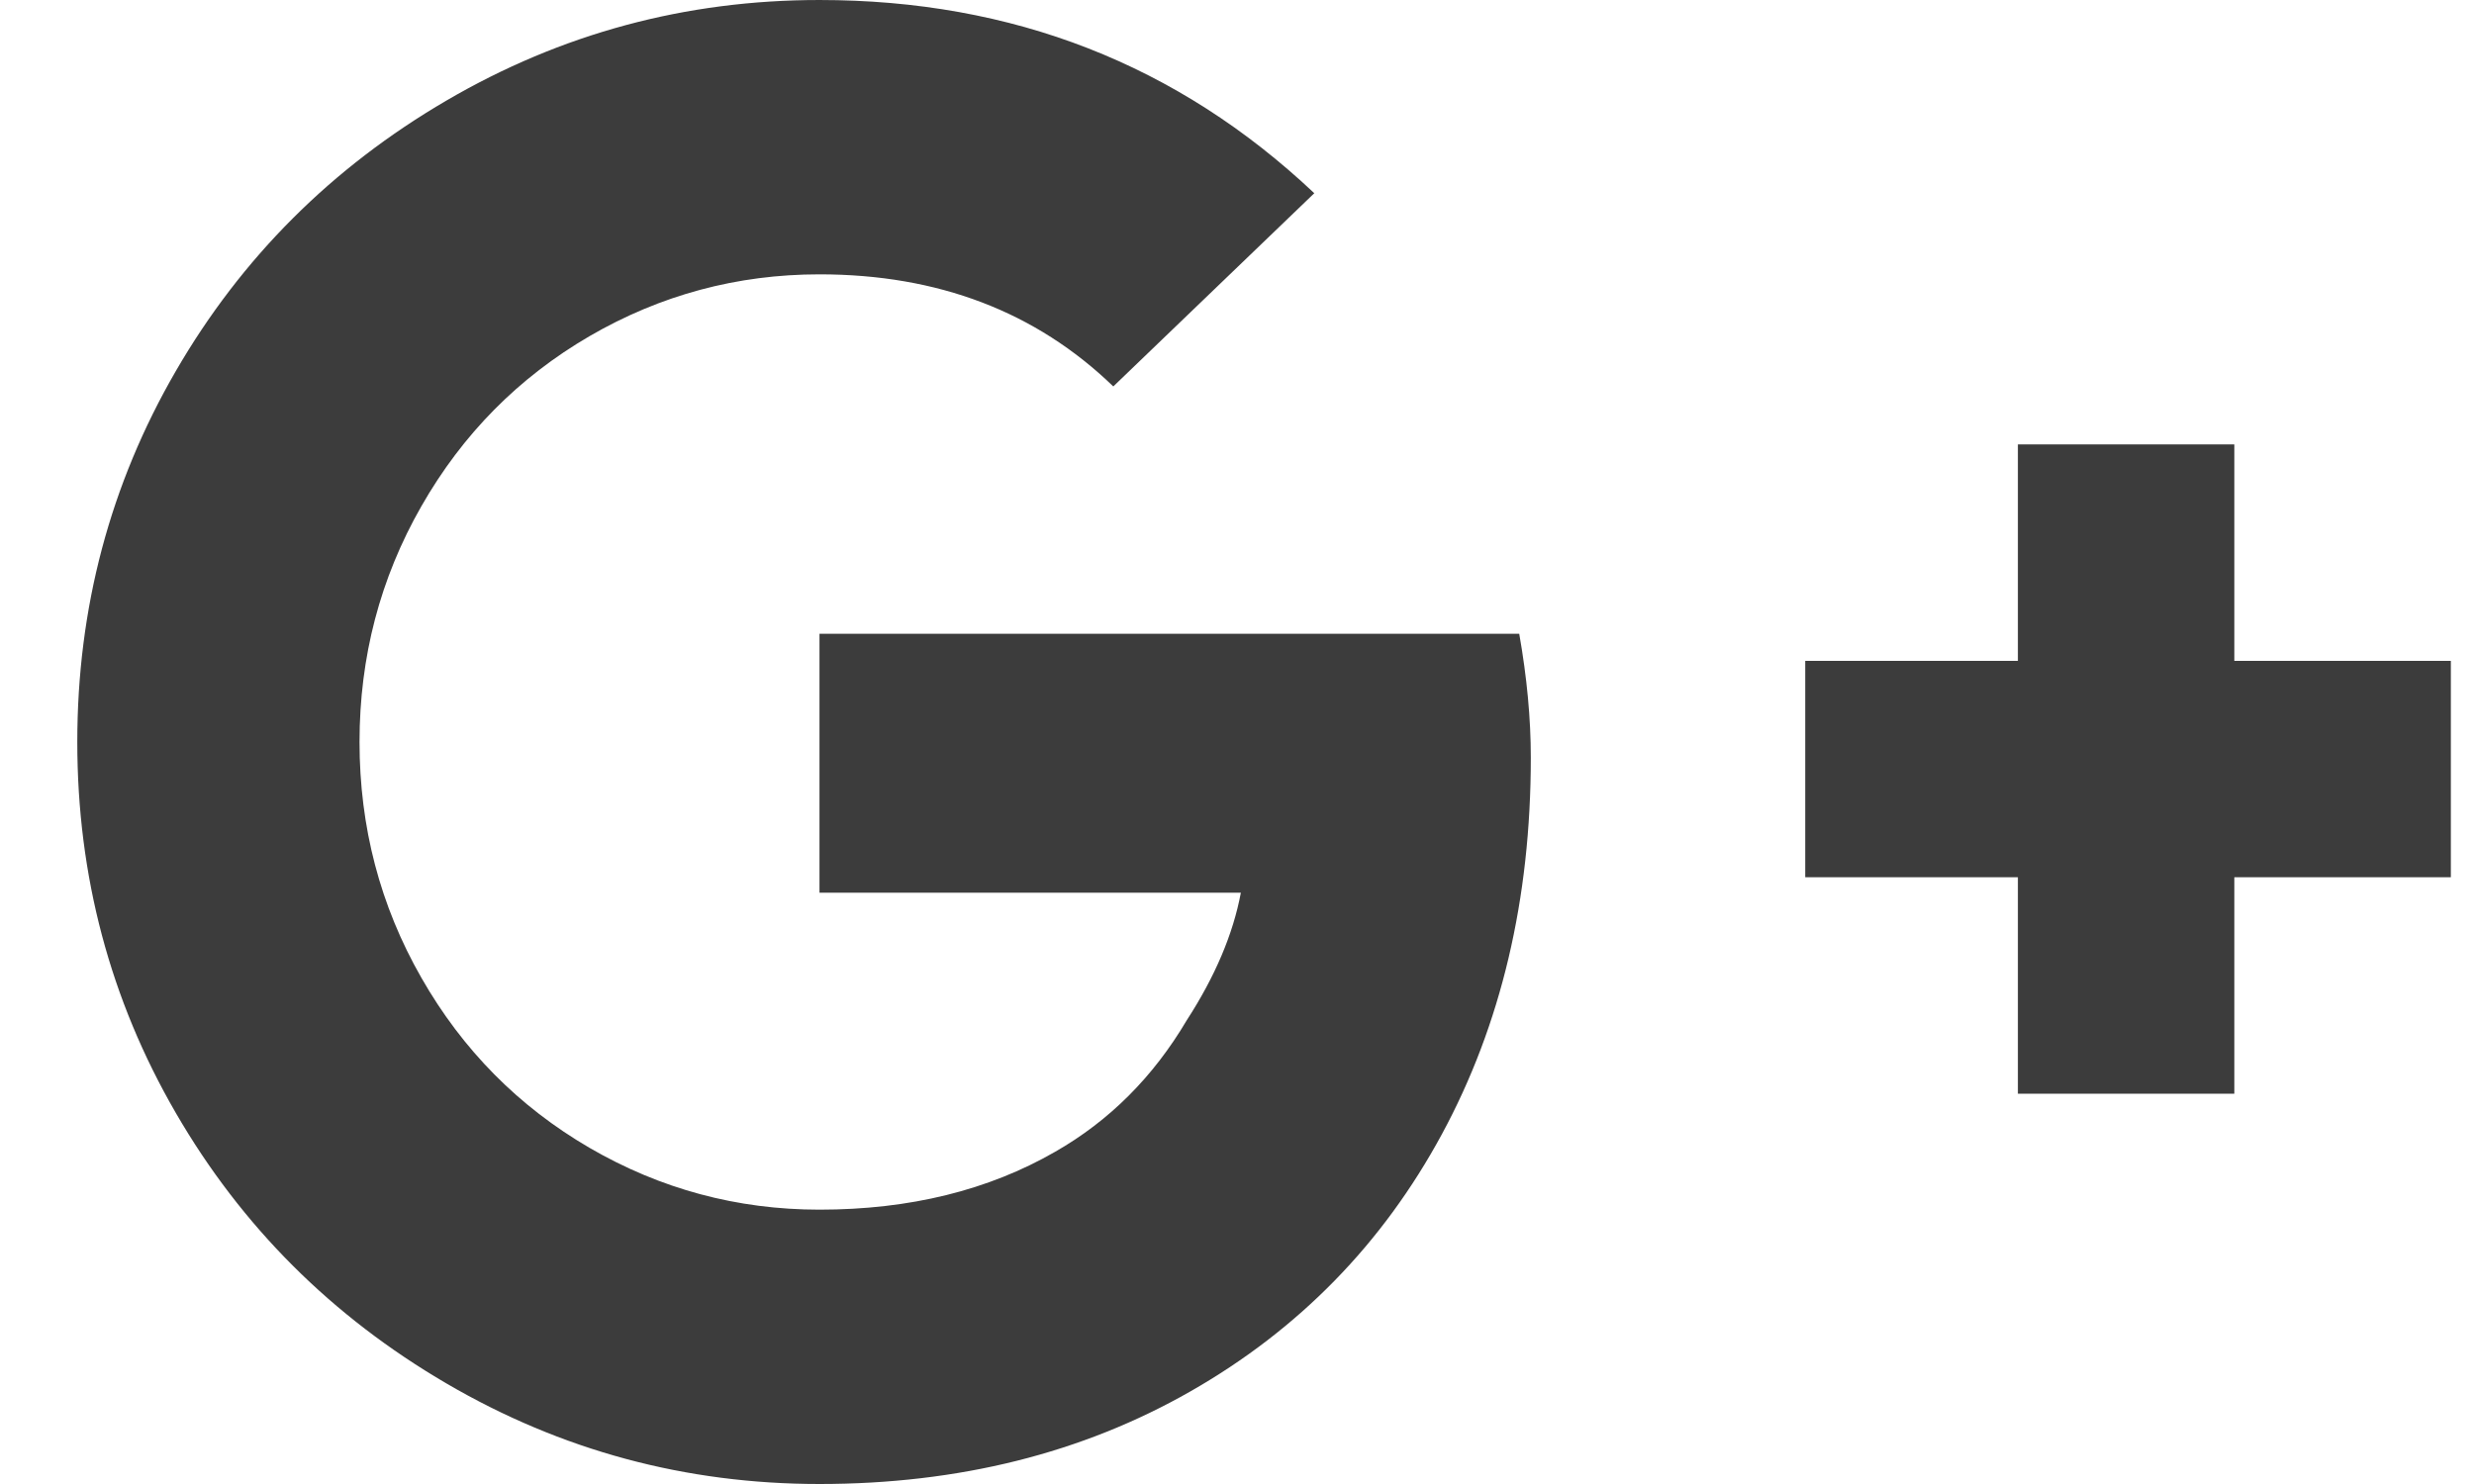
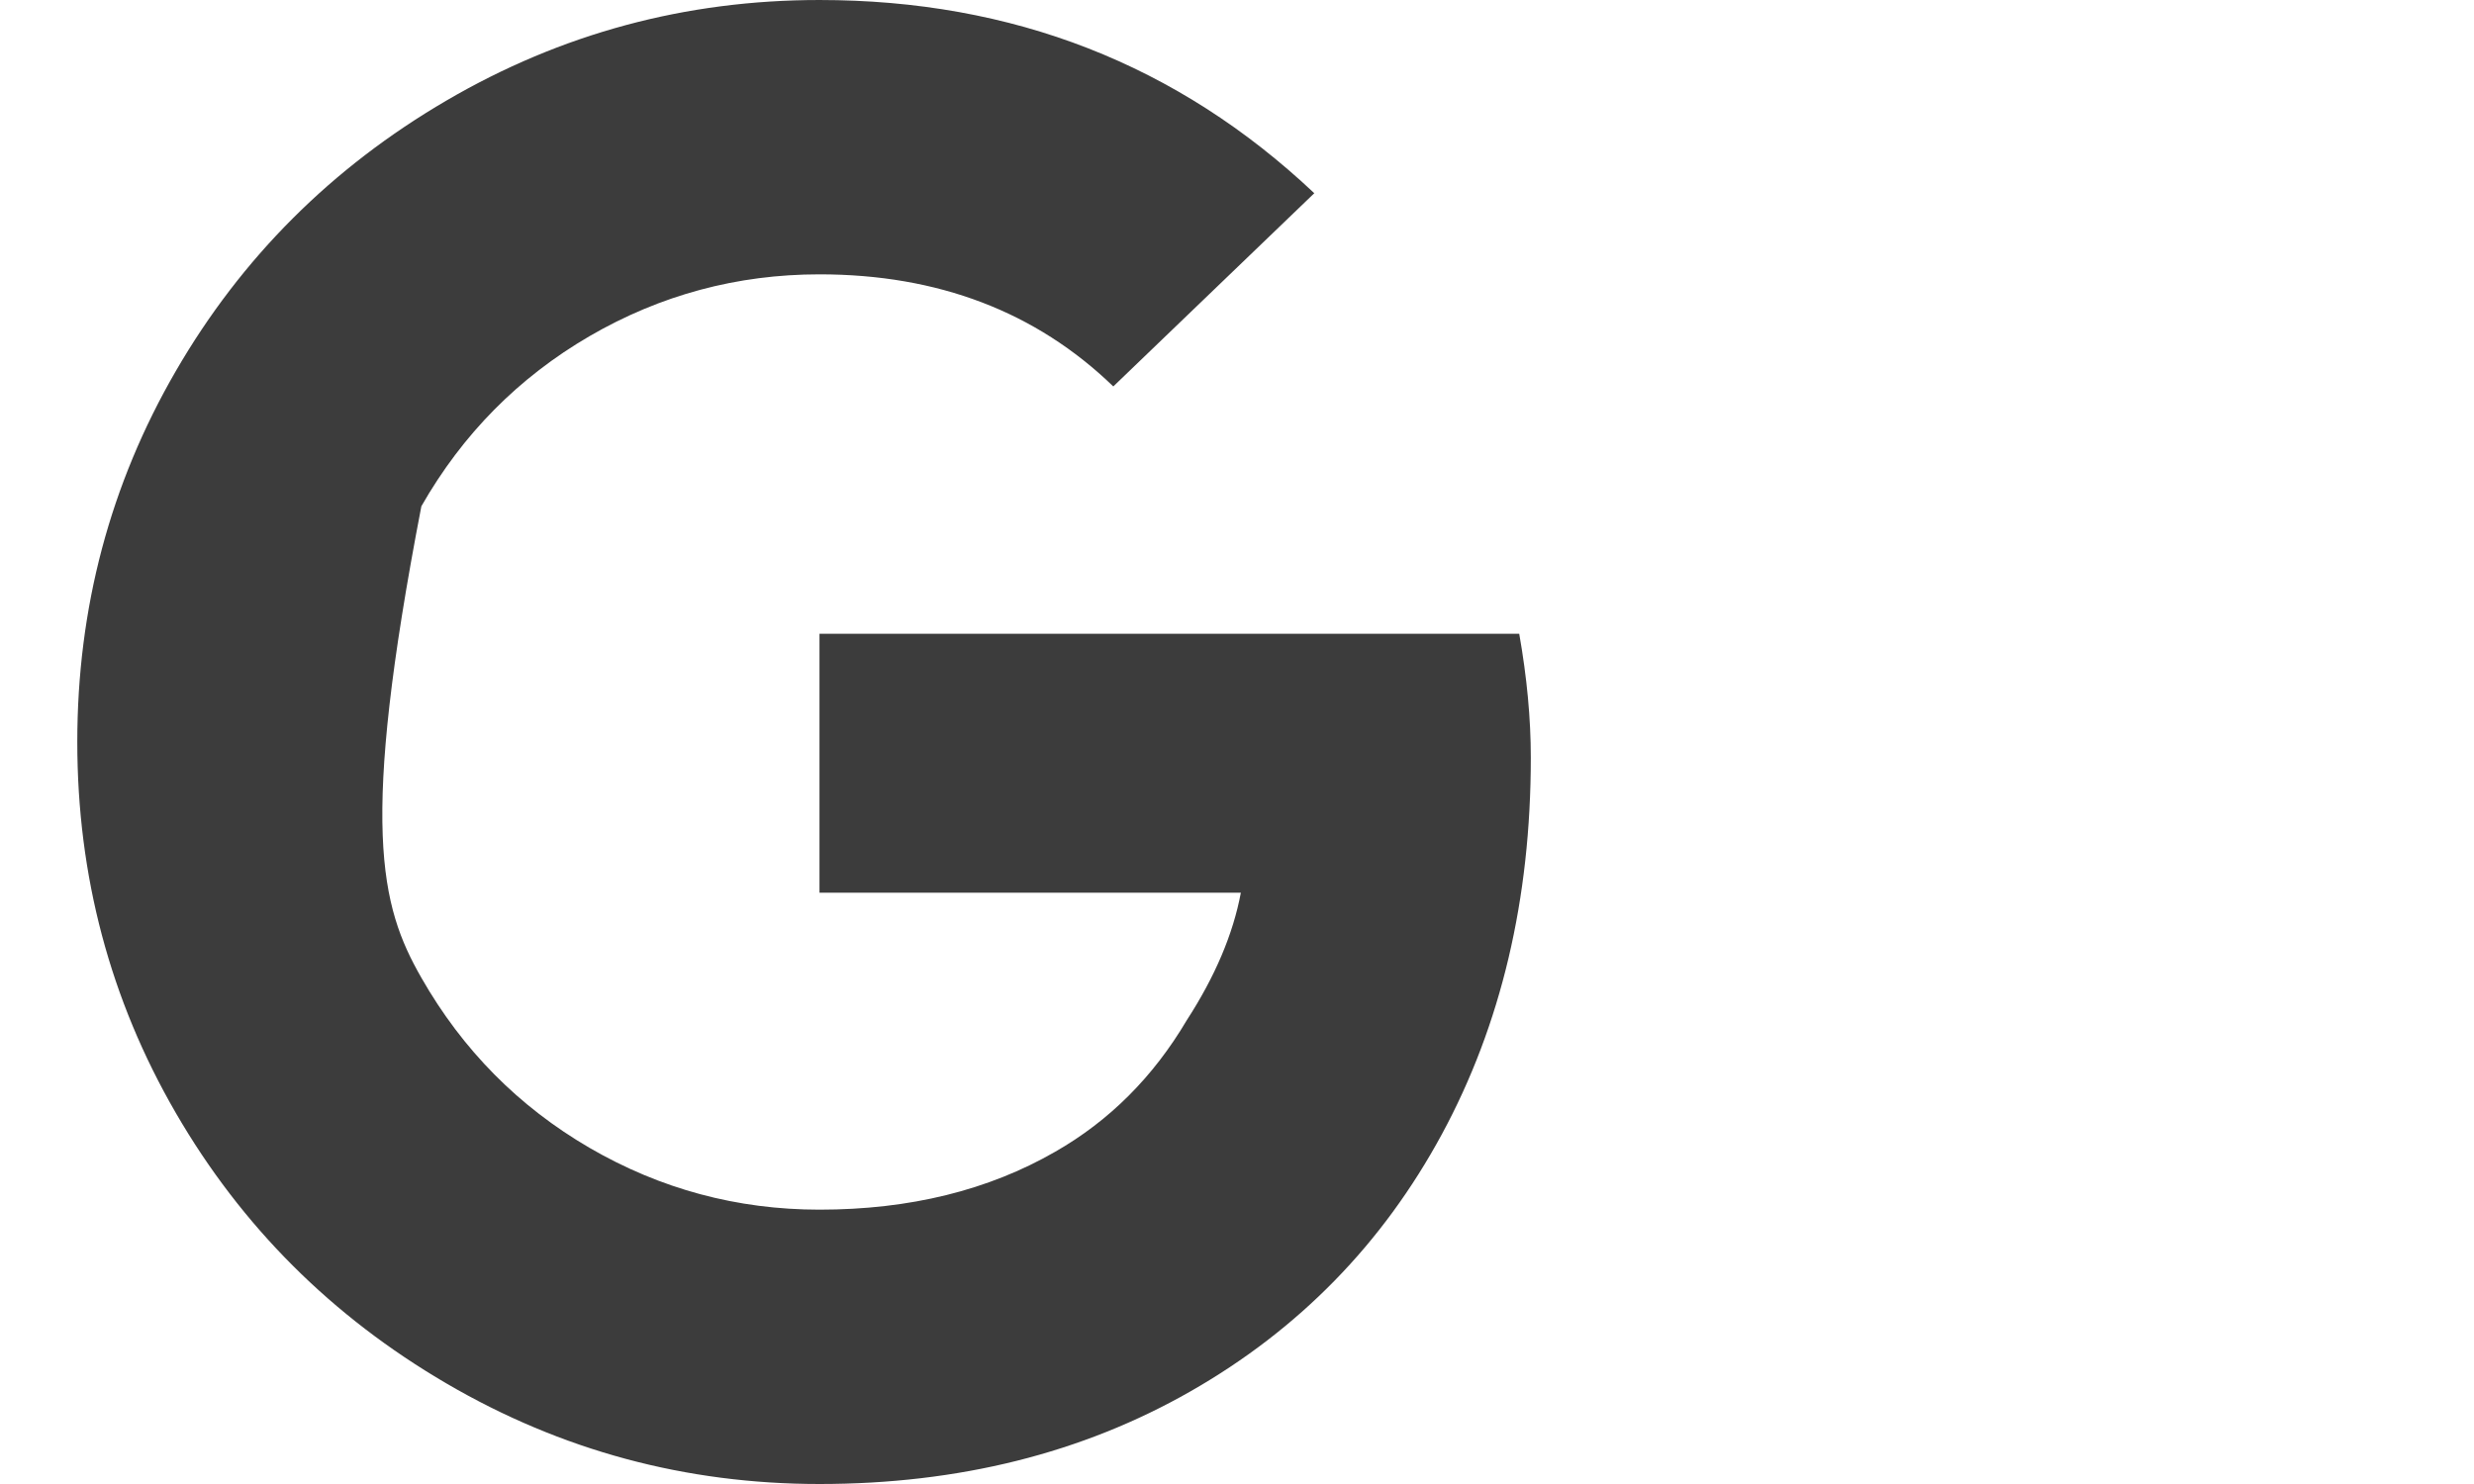
<svg xmlns="http://www.w3.org/2000/svg" width="25" height="15" viewBox="0 0 25 15">
  <g fill="#3C3C3C" fill-rule="evenodd">
-     <path d="M15.352,6.406 C15.43,6.849 15.469,7.266 15.469,7.656 C15.469,9.089 15.169,10.358 14.57,11.465 C13.971,12.572 13.125,13.438 12.031,14.063 C10.937,14.688 9.687,15 8.281,15 C6.927,15 5.671,14.661 4.512,13.984 C3.353,13.307 2.441,12.396 1.777,11.25 C1.113,10.104 0.781,8.854 0.781,7.5 C0.781,6.146 1.113,4.896 1.777,3.75 C2.441,2.604 3.353,1.693 4.512,1.016 C5.671,0.339 6.927,3.57627869e-05 8.281,3.57627869e-05 C10.234,3.57627869e-05 11.901,0.651 13.281,1.953 L11.25,3.906 C10.469,3.151 9.479,2.773 8.281,2.773 C7.448,2.773 6.673,2.982 5.957,3.398 C5.241,3.815 4.674,4.388 4.258,5.117 C3.841,5.846 3.633,6.641 3.633,7.5 C3.633,8.359 3.841,9.154 4.258,9.883 C4.674,10.612 5.241,11.185 5.957,11.602 C6.673,12.018 7.448,12.227 8.281,12.227 C9.193,12.227 9.987,12.031 10.664,11.641 C11.211,11.328 11.654,10.885 11.992,10.313 C12.279,9.87 12.461,9.44 12.539,9.023 L8.281,9.023 L8.281,6.406 L15.352,6.406 Z" />
-     <polygon points="22.578 6.68 24.766 6.68 24.766 8.867 22.578 8.867 22.578 11.055 20.391 11.055 20.391 8.867 18.242 8.867 18.242 6.68 20.391 6.68 20.391 4.492 22.578 4.492" />
+     <path d="M15.352,6.406 C15.43,6.849 15.469,7.266 15.469,7.656 C15.469,9.089 15.169,10.358 14.57,11.465 C13.971,12.572 13.125,13.438 12.031,14.063 C10.937,14.688 9.687,15 8.281,15 C6.927,15 5.671,14.661 4.512,13.984 C3.353,13.307 2.441,12.396 1.777,11.25 C1.113,10.104 0.781,8.854 0.781,7.5 C0.781,6.146 1.113,4.896 1.777,3.75 C2.441,2.604 3.353,1.693 4.512,1.016 C5.671,0.339 6.927,3.57627869e-05 8.281,3.57627869e-05 C10.234,3.57627869e-05 11.901,0.651 13.281,1.953 L11.25,3.906 C10.469,3.151 9.479,2.773 8.281,2.773 C7.448,2.773 6.673,2.982 5.957,3.398 C5.241,3.815 4.674,4.388 4.258,5.117 C3.633,8.359 3.841,9.154 4.258,9.883 C4.674,10.612 5.241,11.185 5.957,11.602 C6.673,12.018 7.448,12.227 8.281,12.227 C9.193,12.227 9.987,12.031 10.664,11.641 C11.211,11.328 11.654,10.885 11.992,10.313 C12.279,9.87 12.461,9.44 12.539,9.023 L8.281,9.023 L8.281,6.406 L15.352,6.406 Z" />
  </g>
</svg>